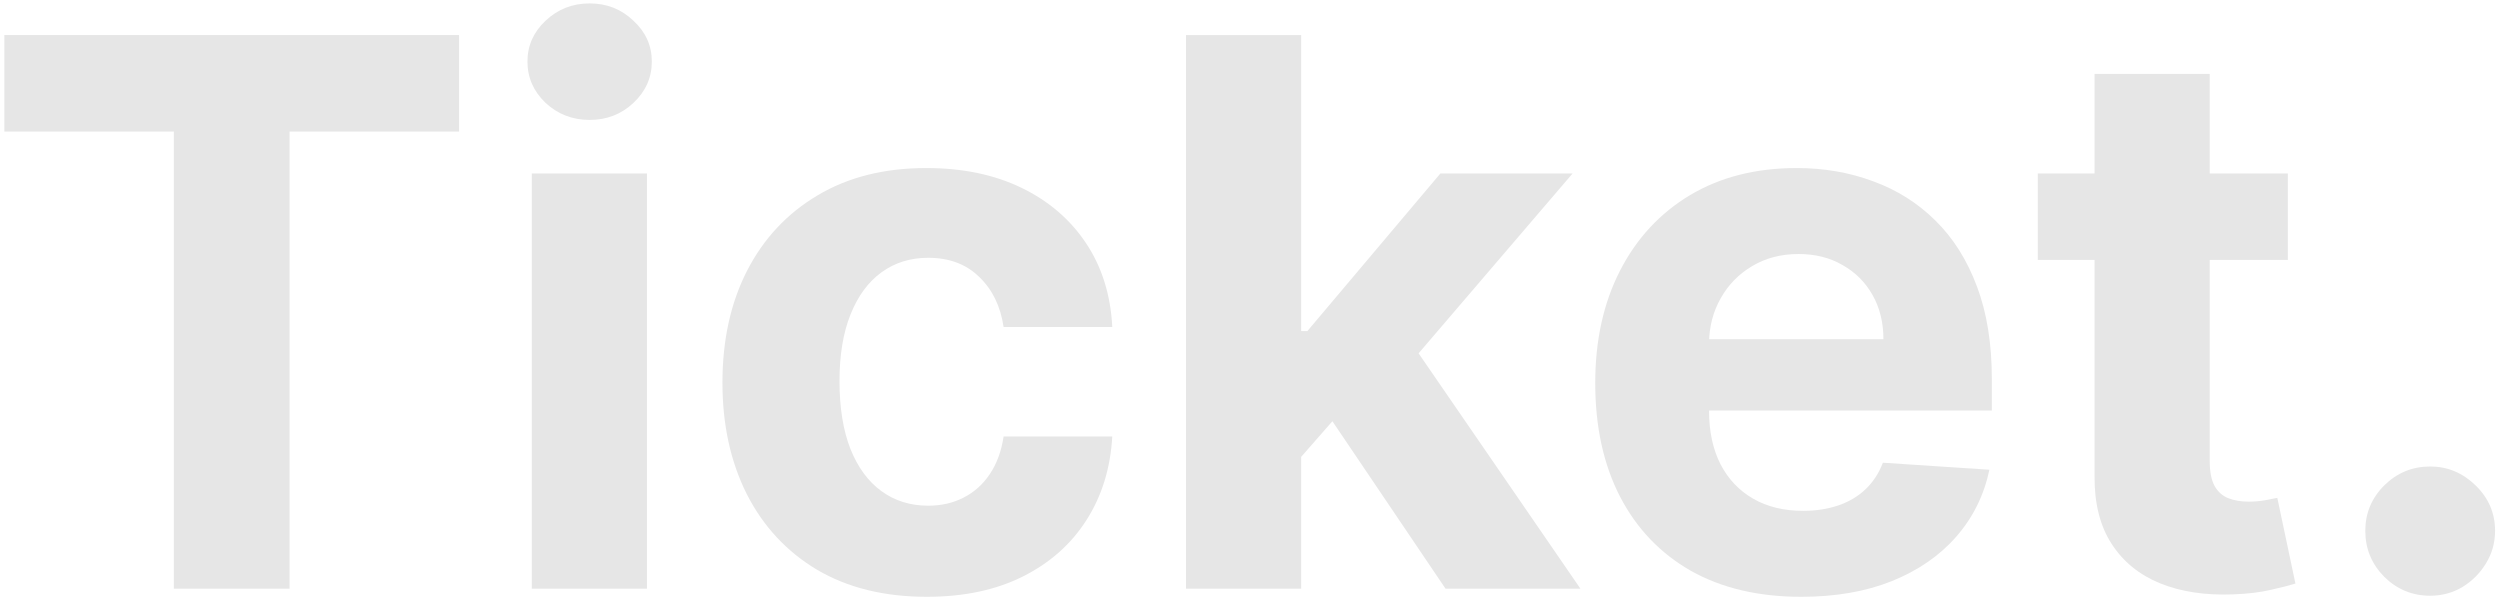
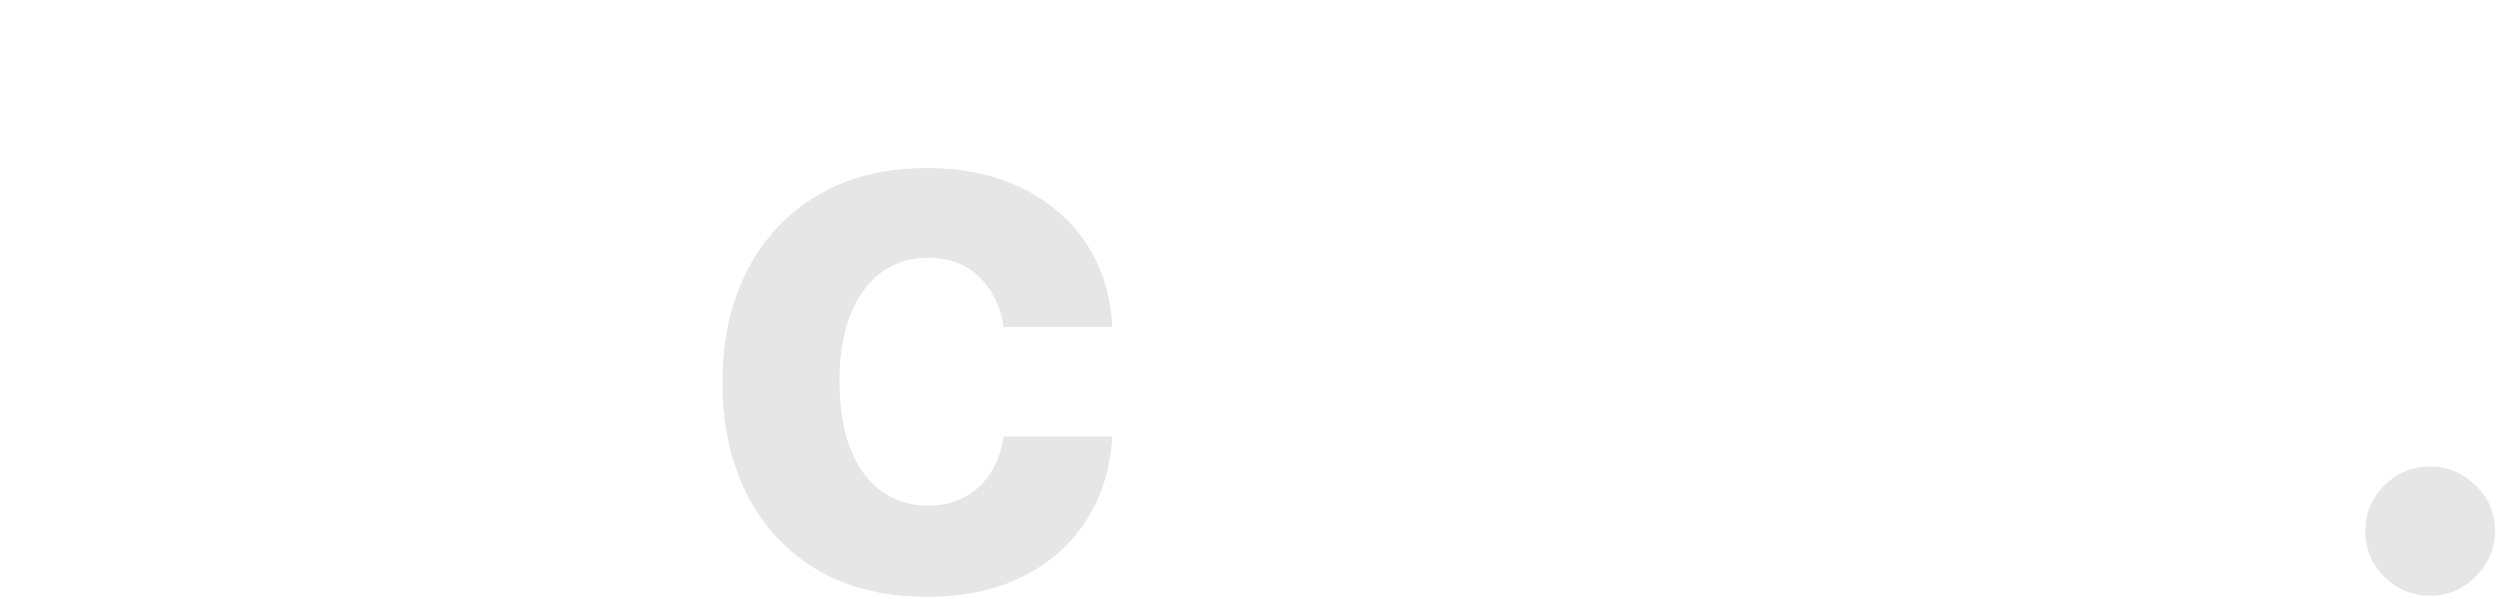
<svg xmlns="http://www.w3.org/2000/svg" width="355" height="85" viewBox="0 0 355 85" fill="none">
-   <path d="M0.618 18.68V4.975H65.187V18.68H41.117V83.595H24.687V18.68H0.618Z" fill="#E6E6E6" />
-   <path d="M75.513 83.595V24.63H91.867V83.595H75.513ZM83.729 17.029C81.297 17.029 79.212 16.223 77.471 14.611C75.757 12.973 74.899 11.015 74.899 8.737C74.899 6.485 75.757 4.553 77.471 2.941C79.212 1.303 81.297 0.484 83.729 0.484C86.16 0.484 88.233 1.303 89.948 2.941C91.688 4.553 92.558 6.485 92.558 8.737C92.558 11.015 91.688 12.973 89.948 14.611C88.233 16.223 86.16 17.029 83.729 17.029Z" fill="#E6E6E6" />
  <path d="M131.609 84.746C125.569 84.746 120.374 83.467 116.023 80.907C111.698 78.323 108.371 74.74 106.042 70.159C103.739 65.578 102.587 60.306 102.587 54.343C102.587 48.303 103.751 43.005 106.08 38.45C108.435 33.869 111.775 30.299 116.1 27.739C120.425 25.155 125.569 23.862 131.532 23.862C136.676 23.862 141.18 24.796 145.045 26.665C148.909 28.533 151.967 31.156 154.219 34.534C156.471 37.912 157.713 41.879 157.943 46.435H142.511C142.076 43.492 140.924 41.124 139.056 39.333C137.213 37.516 134.795 36.607 131.801 36.607C129.267 36.607 127.053 37.298 125.159 38.68C123.291 40.036 121.832 42.02 120.783 44.63C119.734 47.241 119.209 50.401 119.209 54.112C119.209 57.874 119.721 61.073 120.745 63.709C121.794 66.345 123.265 68.354 125.159 69.736C127.053 71.118 129.267 71.809 131.801 71.809C133.669 71.809 135.345 71.425 136.829 70.658C138.339 69.89 139.581 68.777 140.553 67.318C141.551 65.834 142.204 64.055 142.511 61.982H157.943C157.687 66.486 156.459 70.453 154.258 73.882C152.082 77.286 149.075 79.948 145.236 81.867C141.398 83.787 136.855 84.746 131.609 84.746Z" fill="#E6E6E6" />
-   <path d="M183.231 66.627L183.27 47.01H185.65L204.537 24.63H223.309L197.934 54.266H194.057L183.231 66.627ZM168.413 83.595V4.975H184.767V83.595H168.413ZM205.266 83.595L187.915 57.913L198.817 46.358L224.422 83.595H205.266Z" fill="#E6E6E6" />
-   <path d="M255.776 84.746C249.711 84.746 244.49 83.518 240.113 81.061C235.763 78.579 232.41 75.072 230.056 70.543C227.701 65.987 226.524 60.6 226.524 54.381C226.524 48.316 227.701 42.992 230.056 38.411C232.41 33.83 235.724 30.26 239.998 27.701C244.298 25.142 249.339 23.862 255.123 23.862C259.013 23.862 262.635 24.489 265.987 25.743C269.365 26.972 272.309 28.827 274.817 31.309C277.35 33.792 279.321 36.914 280.728 40.676C282.136 44.413 282.84 48.789 282.84 53.805V58.297H233.05V48.162H267.446C267.446 45.808 266.934 43.722 265.91 41.905C264.887 40.088 263.466 38.667 261.649 37.644C259.858 36.594 257.772 36.07 255.392 36.07C252.91 36.07 250.709 36.645 248.789 37.797C246.895 38.923 245.411 40.446 244.336 42.365C243.261 44.259 242.711 46.371 242.685 48.7V58.335C242.685 61.252 243.223 63.773 244.298 65.897C245.398 68.022 246.947 69.66 248.943 70.811C250.939 71.963 253.306 72.539 256.045 72.539C257.862 72.539 259.525 72.283 261.035 71.771C262.545 71.259 263.838 70.491 264.912 69.468C265.987 68.444 266.806 67.19 267.369 65.706L282.494 66.704C281.727 70.338 280.153 73.511 277.772 76.224C275.418 78.911 272.373 81.01 268.636 82.52C264.925 84.004 260.638 84.746 255.776 84.746Z" fill="#E6E6E6" />
-   <path d="M324.875 24.63V36.914H289.366V24.63H324.875ZM297.427 10.503H313.781V65.475C313.781 66.985 314.011 68.162 314.472 69.007C314.932 69.826 315.572 70.402 316.391 70.734C317.236 71.067 318.208 71.234 319.309 71.234C320.077 71.234 320.844 71.169 321.612 71.042C322.38 70.888 322.968 70.773 323.378 70.696L325.95 82.865C325.131 83.121 323.979 83.415 322.495 83.748C321.011 84.106 319.206 84.324 317.082 84.401C313.141 84.554 309.686 84.03 306.717 82.827C303.774 81.624 301.484 79.756 299.846 77.222C298.208 74.689 297.402 71.489 297.427 67.625V10.503Z" fill="#E6E6E6" />
  <path d="M345.087 84.593C342.553 84.593 340.378 83.697 338.561 81.906C336.769 80.088 335.873 77.913 335.873 75.379C335.873 72.871 336.769 70.722 338.561 68.93C340.378 67.139 342.553 66.243 345.087 66.243C347.543 66.243 349.693 67.139 351.536 68.93C353.379 70.722 354.3 72.871 354.3 75.379C354.3 77.069 353.865 78.617 352.995 80.025C352.15 81.406 351.037 82.52 349.655 83.364C348.273 84.183 346.75 84.593 345.087 84.593Z" fill="#E6E6E6" />
</svg>